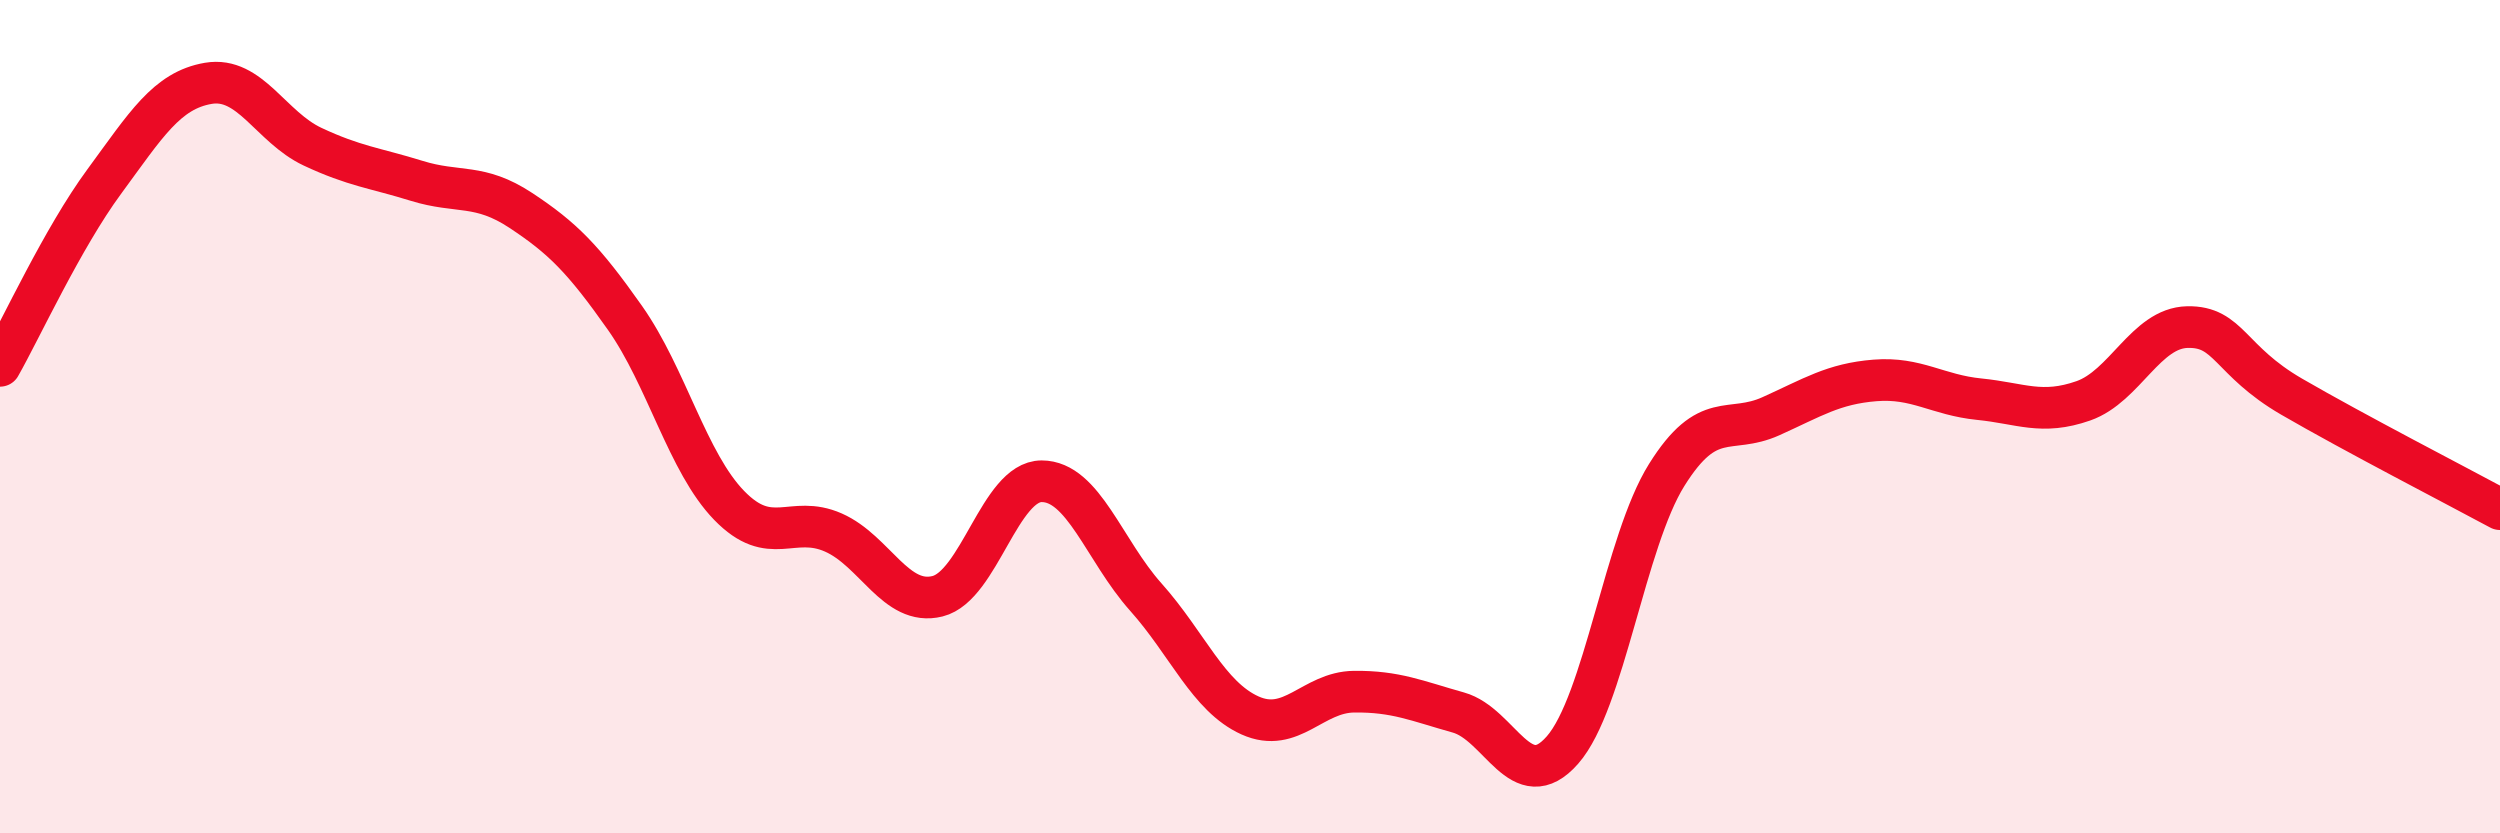
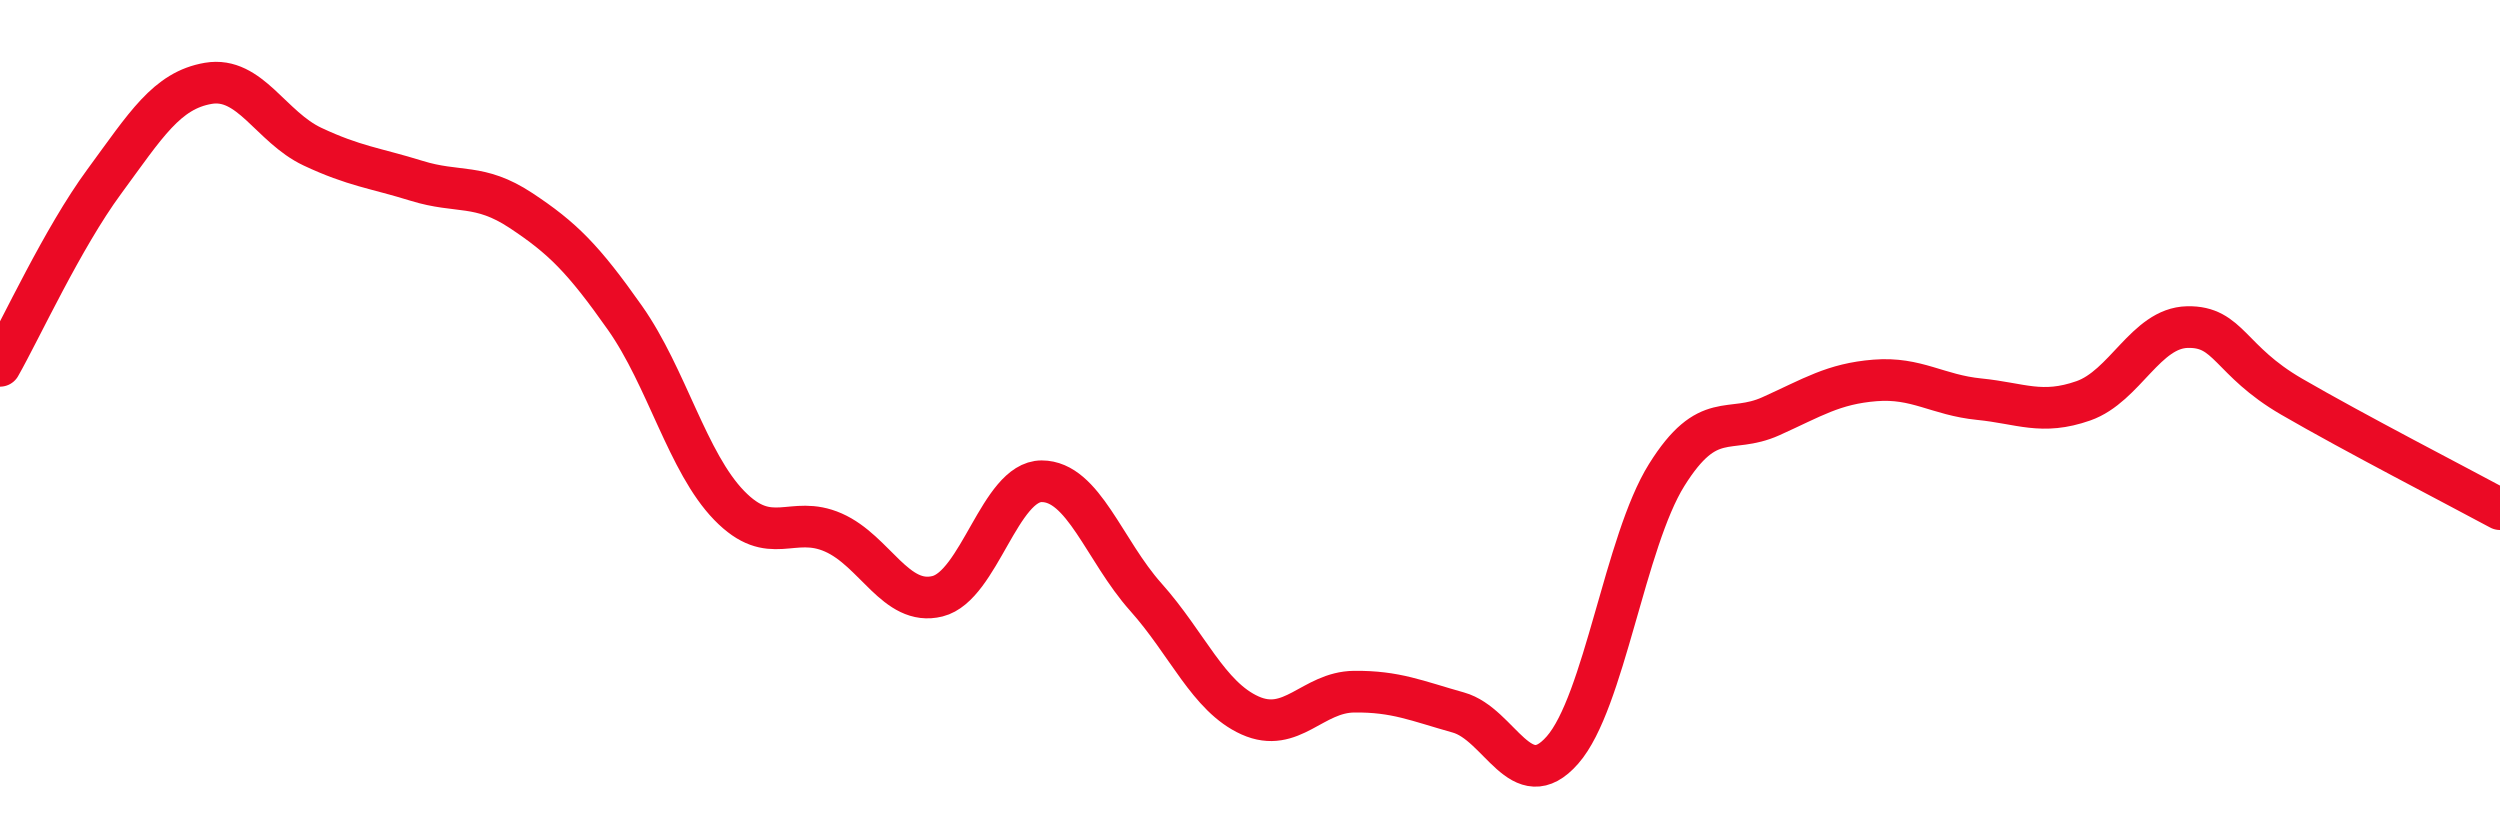
<svg xmlns="http://www.w3.org/2000/svg" width="60" height="20" viewBox="0 0 60 20">
-   <path d="M 0,8.78 C 0.5,7.9 1.5,5.72 2.5,4.36 C 3.5,3 4,2.17 5,2 C 6,1.83 6.5,3.05 7.5,3.52 C 8.5,3.99 9,4.03 10,4.34 C 11,4.65 11.5,4.39 12.5,5.05 C 13.5,5.71 14,6.21 15,7.63 C 16,9.05 16.5,11.1 17.5,12.13 C 18.5,13.16 19,12.34 20,12.78 C 21,13.22 21.5,14.56 22.5,14.31 C 23.5,14.06 24,11.55 25,11.55 C 26,11.55 26.5,13.21 27.5,14.33 C 28.5,15.45 29,16.72 30,17.17 C 31,17.62 31.5,16.61 32.5,16.6 C 33.5,16.59 34,16.82 35,17.1 C 36,17.38 36.5,19.14 37.5,18 C 38.5,16.86 39,13 40,11.4 C 41,9.8 41.5,10.44 42.5,9.99 C 43.5,9.54 44,9.21 45,9.13 C 46,9.05 46.5,9.48 47.5,9.58 C 48.5,9.68 49,9.97 50,9.62 C 51,9.27 51.5,7.87 52.5,7.85 C 53.5,7.83 53.5,8.65 55,9.52 C 56.5,10.39 59,11.68 60,12.22L60 20L0 20Z" fill="#EB0A25" opacity="0.1" stroke-linecap="round" stroke-linejoin="round" />
  <path d="M 0,8.78 C 0.5,7.9 1.5,5.72 2.5,4.36 C 3.5,3 4,2.17 5,2 C 6,1.83 6.5,3.05 7.5,3.52 C 8.5,3.99 9,4.03 10,4.34 C 11,4.65 11.5,4.39 12.5,5.05 C 13.5,5.71 14,6.21 15,7.63 C 16,9.05 16.5,11.1 17.5,12.13 C 18.5,13.16 19,12.34 20,12.78 C 21,13.22 21.5,14.56 22.5,14.31 C 23.5,14.06 24,11.55 25,11.55 C 26,11.55 26.5,13.21 27.5,14.33 C 28.5,15.45 29,16.72 30,17.17 C 31,17.62 31.5,16.61 32.5,16.6 C 33.5,16.59 34,16.82 35,17.1 C 36,17.38 36.5,19.14 37.5,18 C 38.5,16.86 39,13 40,11.4 C 41,9.8 41.5,10.44 42.5,9.99 C 43.5,9.54 44,9.21 45,9.13 C 46,9.05 46.5,9.48 47.5,9.58 C 48.5,9.68 49,9.97 50,9.62 C 51,9.27 51.5,7.87 52.5,7.85 C 53.5,7.83 53.5,8.65 55,9.52 C 56.5,10.39 59,11.68 60,12.22" stroke="#EB0A25" stroke-width="1" fill="none" stroke-linecap="round" stroke-linejoin="round" />
</svg>